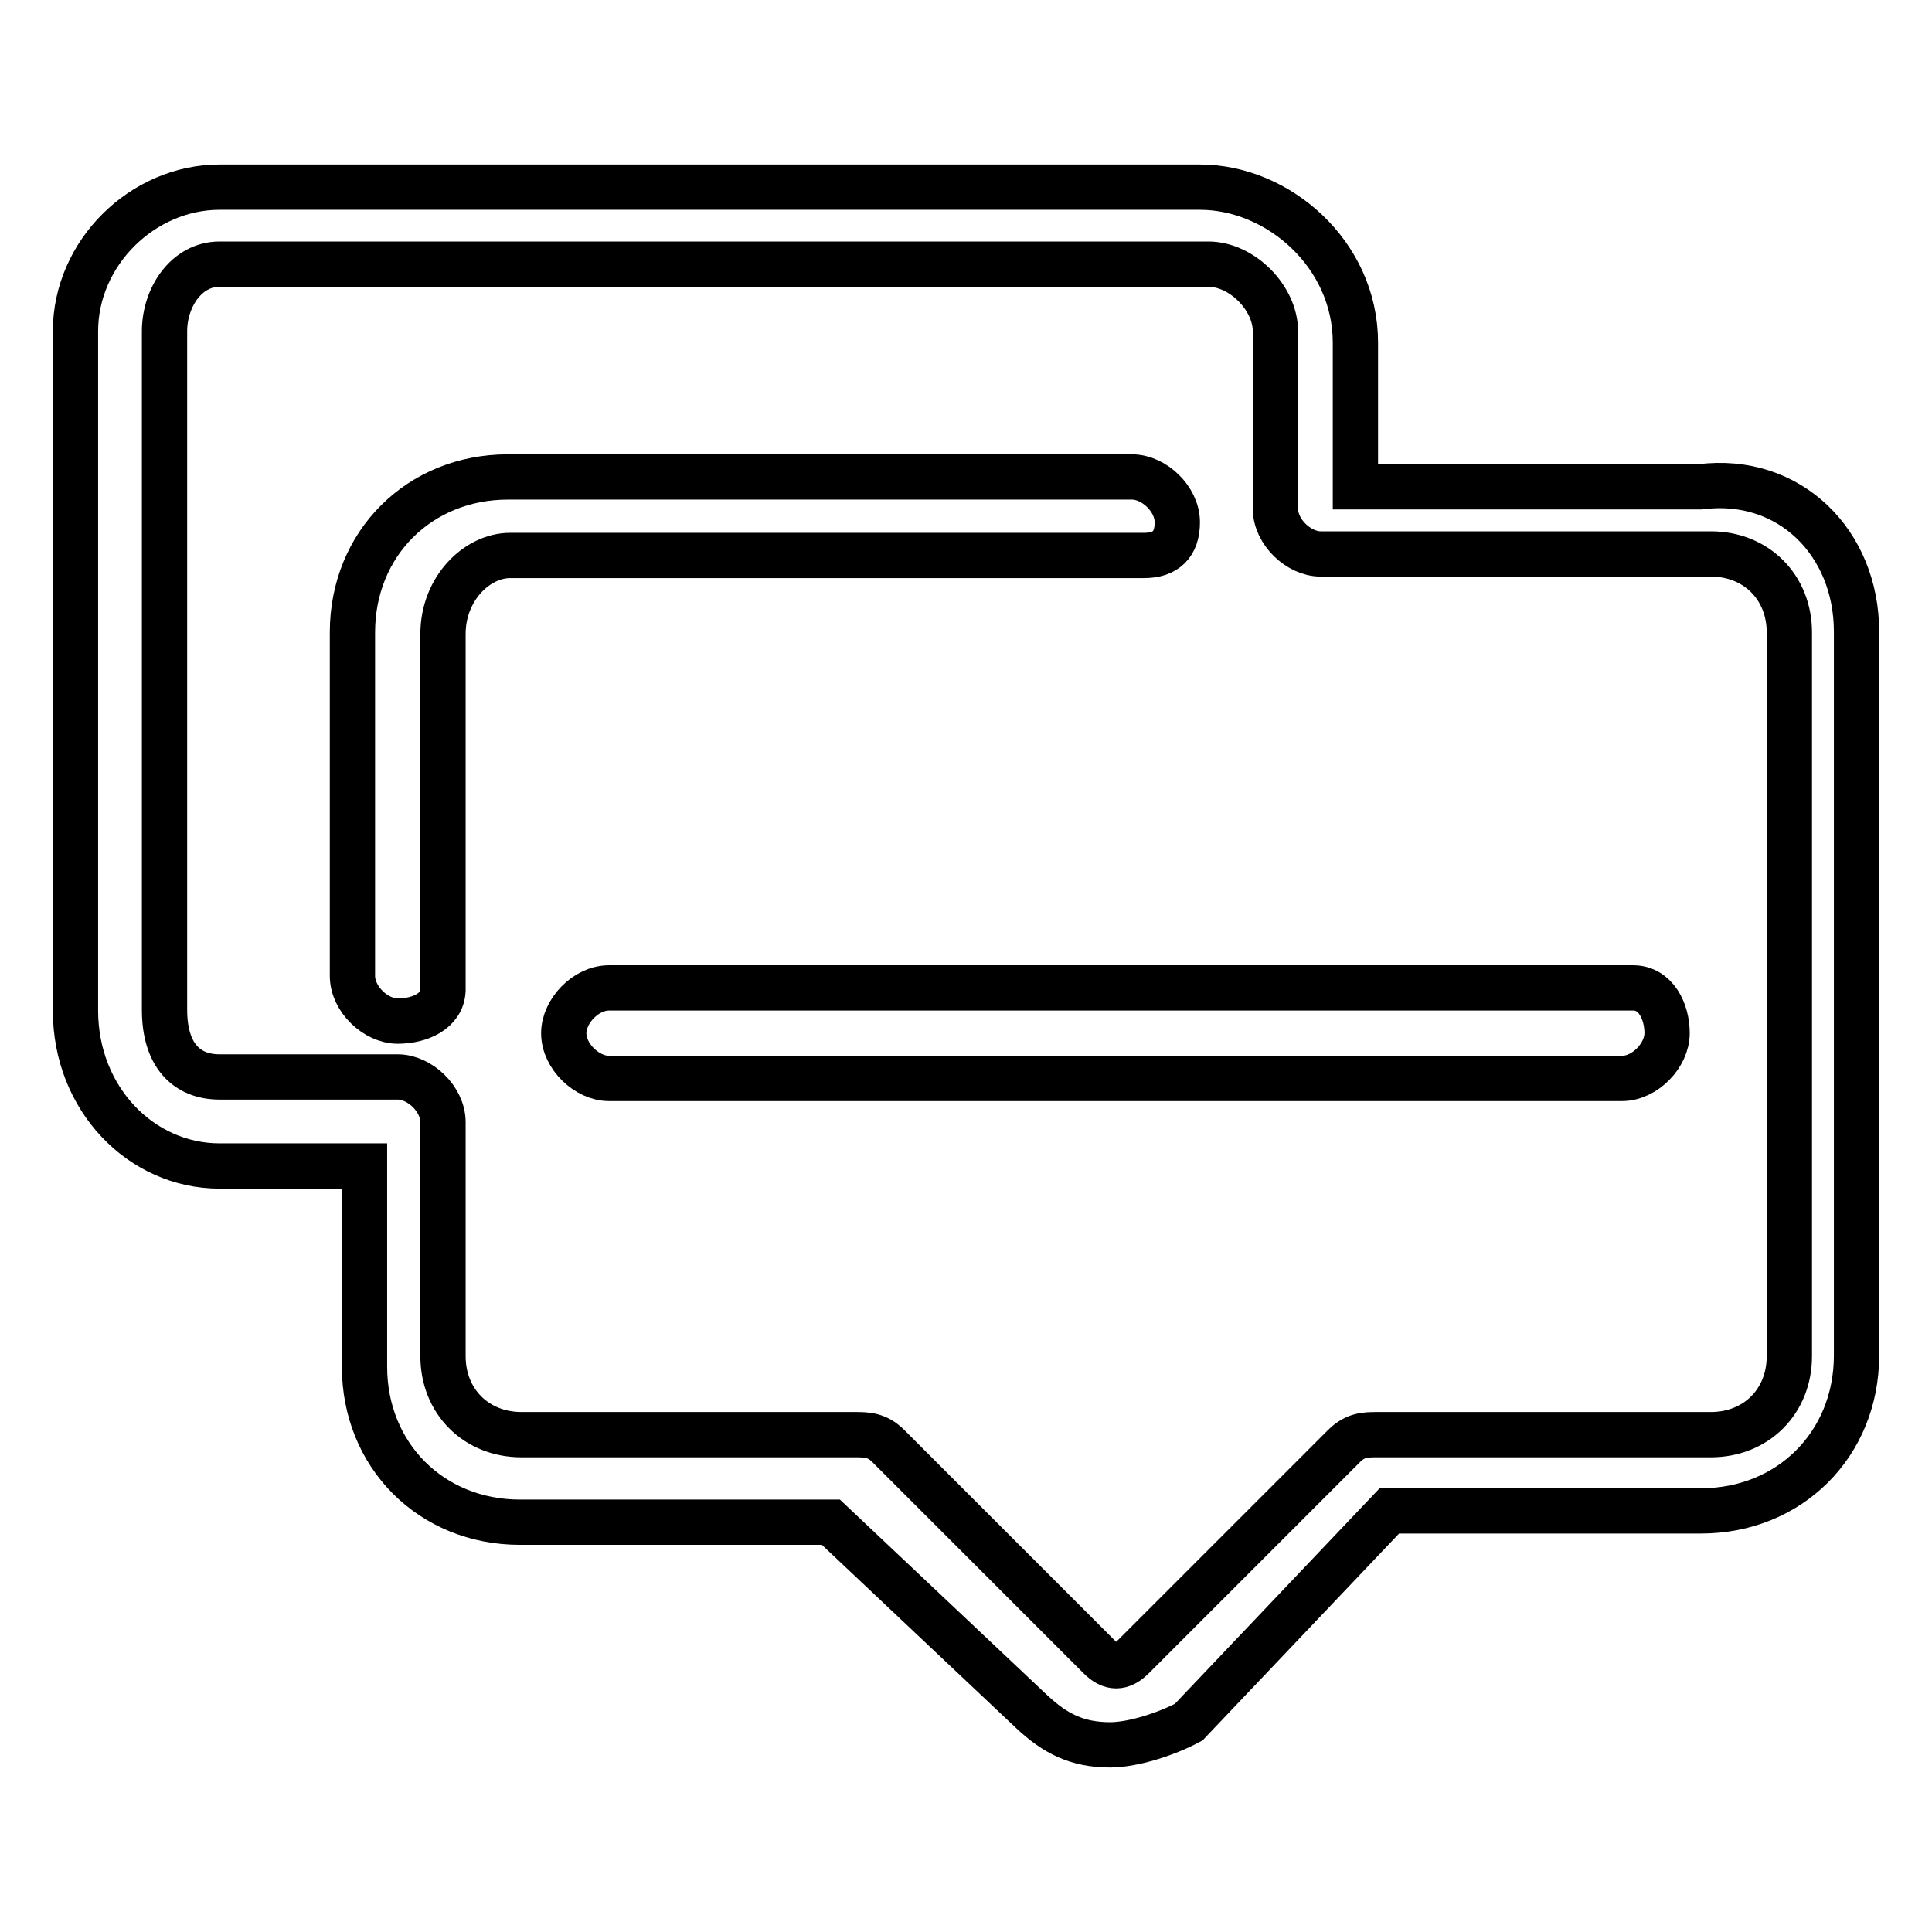
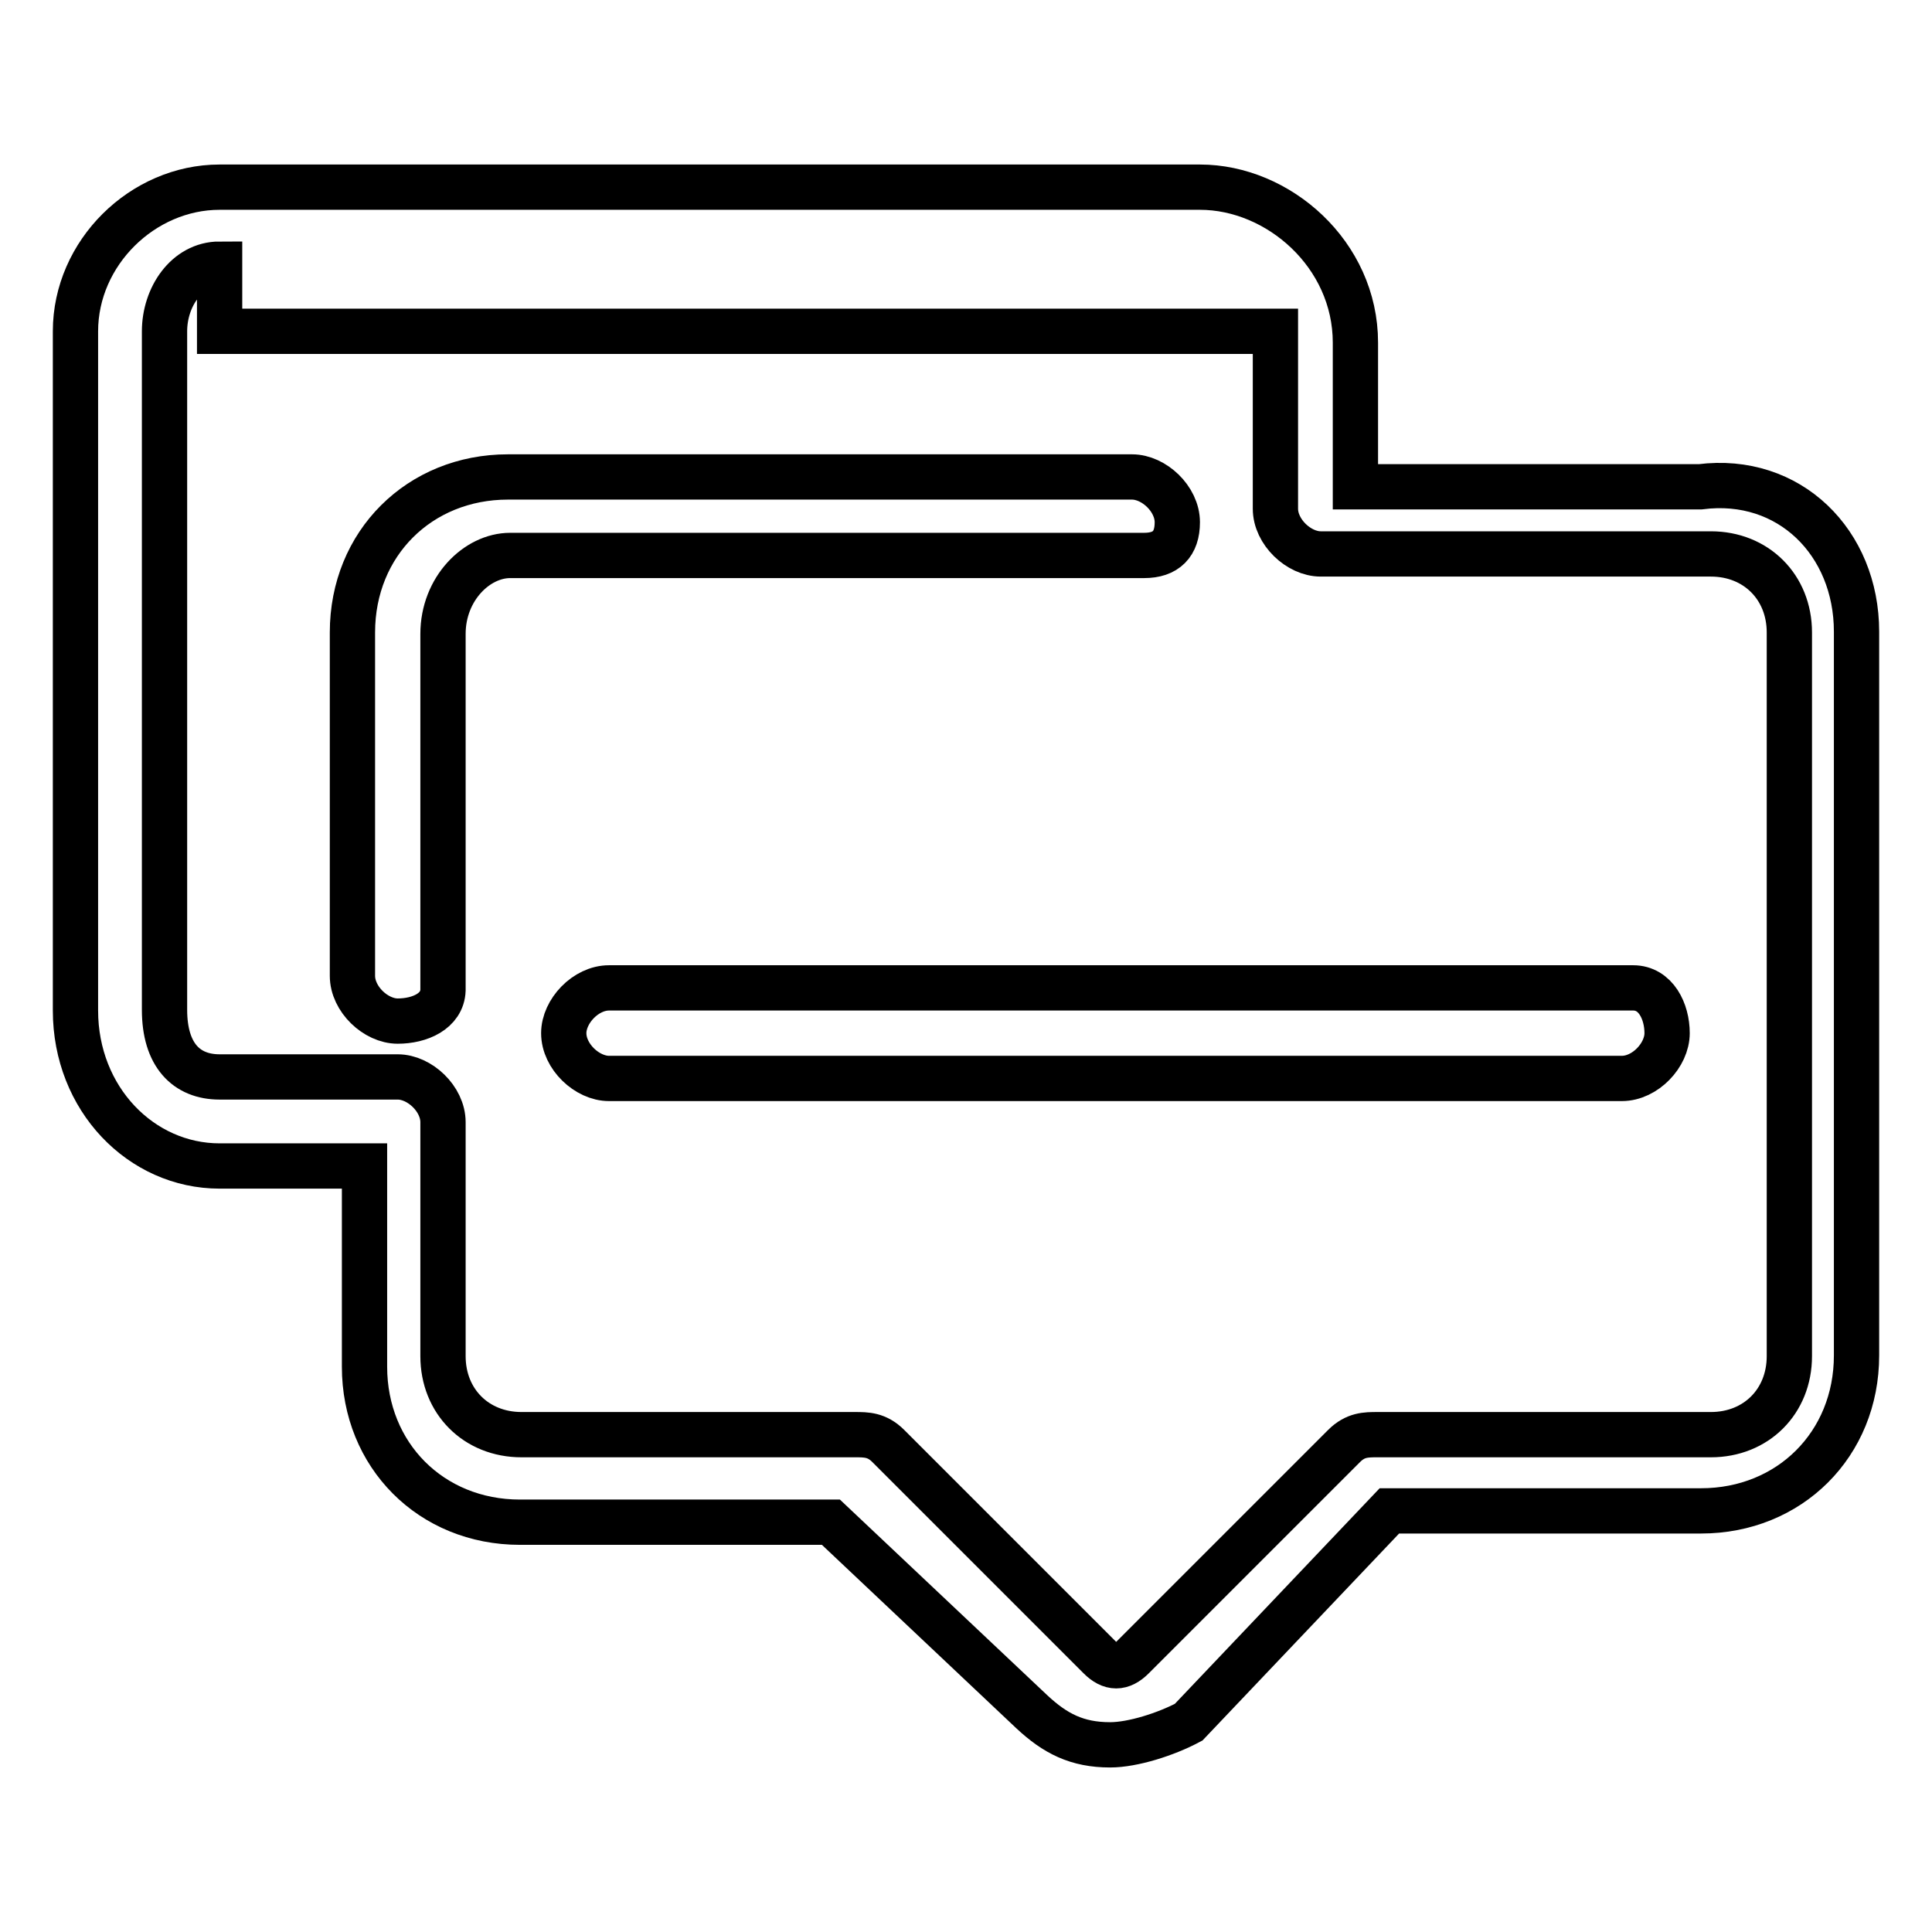
<svg xmlns="http://www.w3.org/2000/svg" version="1.1" x="0px" y="0px" viewBox="0 0 256 256" enable-background="new 0 0 256 256" xml:space="preserve">
  <g>
-     <path stroke-width="6" fill-opacity="0" stroke="#000000" d="M52.7,135.3c-2.9,0-6-2.9-6-6V83.8c0-11.8,8.9-20.6,20.6-20.6H150c2.9,0,6,2.9,6,6c0,2.9-1.5,4.4-4.4,4.4 h-84c-4.4,0-8.9,4.4-8.9,10.4v47.2C58.6,134,55.6,135.3,52.7,135.3z M147.1,231.2c-4.4,0-7.3-1.5-10.4-4.4l-26.6-25.1H68.9 c-11.8,0-20.6-8.9-20.6-20.6v-26.6H29.1c-10.4,0-19.1-8.9-19.1-20.6V43.9c0-10.4,8.9-19.1,19.1-19.1H159c10.4,0,20.6,8.9,20.6,20.6 v19.1h45.7C237.1,63,246,71.9,246,83.7v95.9c0,11.8-8.9,20.6-20.6,20.6h-41.3l-26.6,28C154.5,229.8,150.1,231.2,147.1,231.2 L147.1,231.2z M29.1,35c-4.4,0-7.3,4.4-7.3,8.9v89.9c0,6,2.9,8.9,7.3,8.9h23.6c2.9,0,6,2.9,6,6v31c0,6,4.4,10.4,10.4,10.4h44.2 c1.5,0,2.9,0,4.4,1.5l28,28c1.5,1.5,2.9,1.5,4.4,0l28-28c1.5-1.5,2.9-1.5,4.4-1.5h44.2c6,0,10.4-4.4,10.4-10.4V83.8 c0-6-4.4-10.4-10.4-10.4h-51.7c-2.9,0-6-2.9-6-6V43.9c0-4.4-4.4-8.9-8.9-8.9H29.1z M220.9,136.9c0,2.9-2.9,6-6,6H80.7 c-2.9,0-6-2.9-6-6c0-2.9,2.9-6,6-6h135.7C219.4,130.9,220.9,134,220.9,136.9z" />
+     <path stroke-width="6" fill-opacity="0" stroke="#000000" d="M52.7,135.3c-2.9,0-6-2.9-6-6V83.8c0-11.8,8.9-20.6,20.6-20.6H150c2.9,0,6,2.9,6,6c0,2.9-1.5,4.4-4.4,4.4 h-84c-4.4,0-8.9,4.4-8.9,10.4v47.2C58.6,134,55.6,135.3,52.7,135.3z M147.1,231.2c-4.4,0-7.3-1.5-10.4-4.4l-26.6-25.1H68.9 c-11.8,0-20.6-8.9-20.6-20.6v-26.6H29.1c-10.4,0-19.1-8.9-19.1-20.6V43.9c0-10.4,8.9-19.1,19.1-19.1H159c10.4,0,20.6,8.9,20.6,20.6 v19.1h45.7C237.1,63,246,71.9,246,83.7v95.9c0,11.8-8.9,20.6-20.6,20.6h-41.3l-26.6,28C154.5,229.8,150.1,231.2,147.1,231.2 L147.1,231.2z M29.1,35c-4.4,0-7.3,4.4-7.3,8.9v89.9c0,6,2.9,8.9,7.3,8.9h23.6c2.9,0,6,2.9,6,6v31c0,6,4.4,10.4,10.4,10.4h44.2 c1.5,0,2.9,0,4.4,1.5l28,28c1.5,1.5,2.9,1.5,4.4,0l28-28c1.5-1.5,2.9-1.5,4.4-1.5h44.2c6,0,10.4-4.4,10.4-10.4V83.8 c0-6-4.4-10.4-10.4-10.4h-51.7c-2.9,0-6-2.9-6-6V43.9H29.1z M220.9,136.9c0,2.9-2.9,6-6,6H80.7 c-2.9,0-6-2.9-6-6c0-2.9,2.9-6,6-6h135.7C219.4,130.9,220.9,134,220.9,136.9z" />
  </g>
</svg>